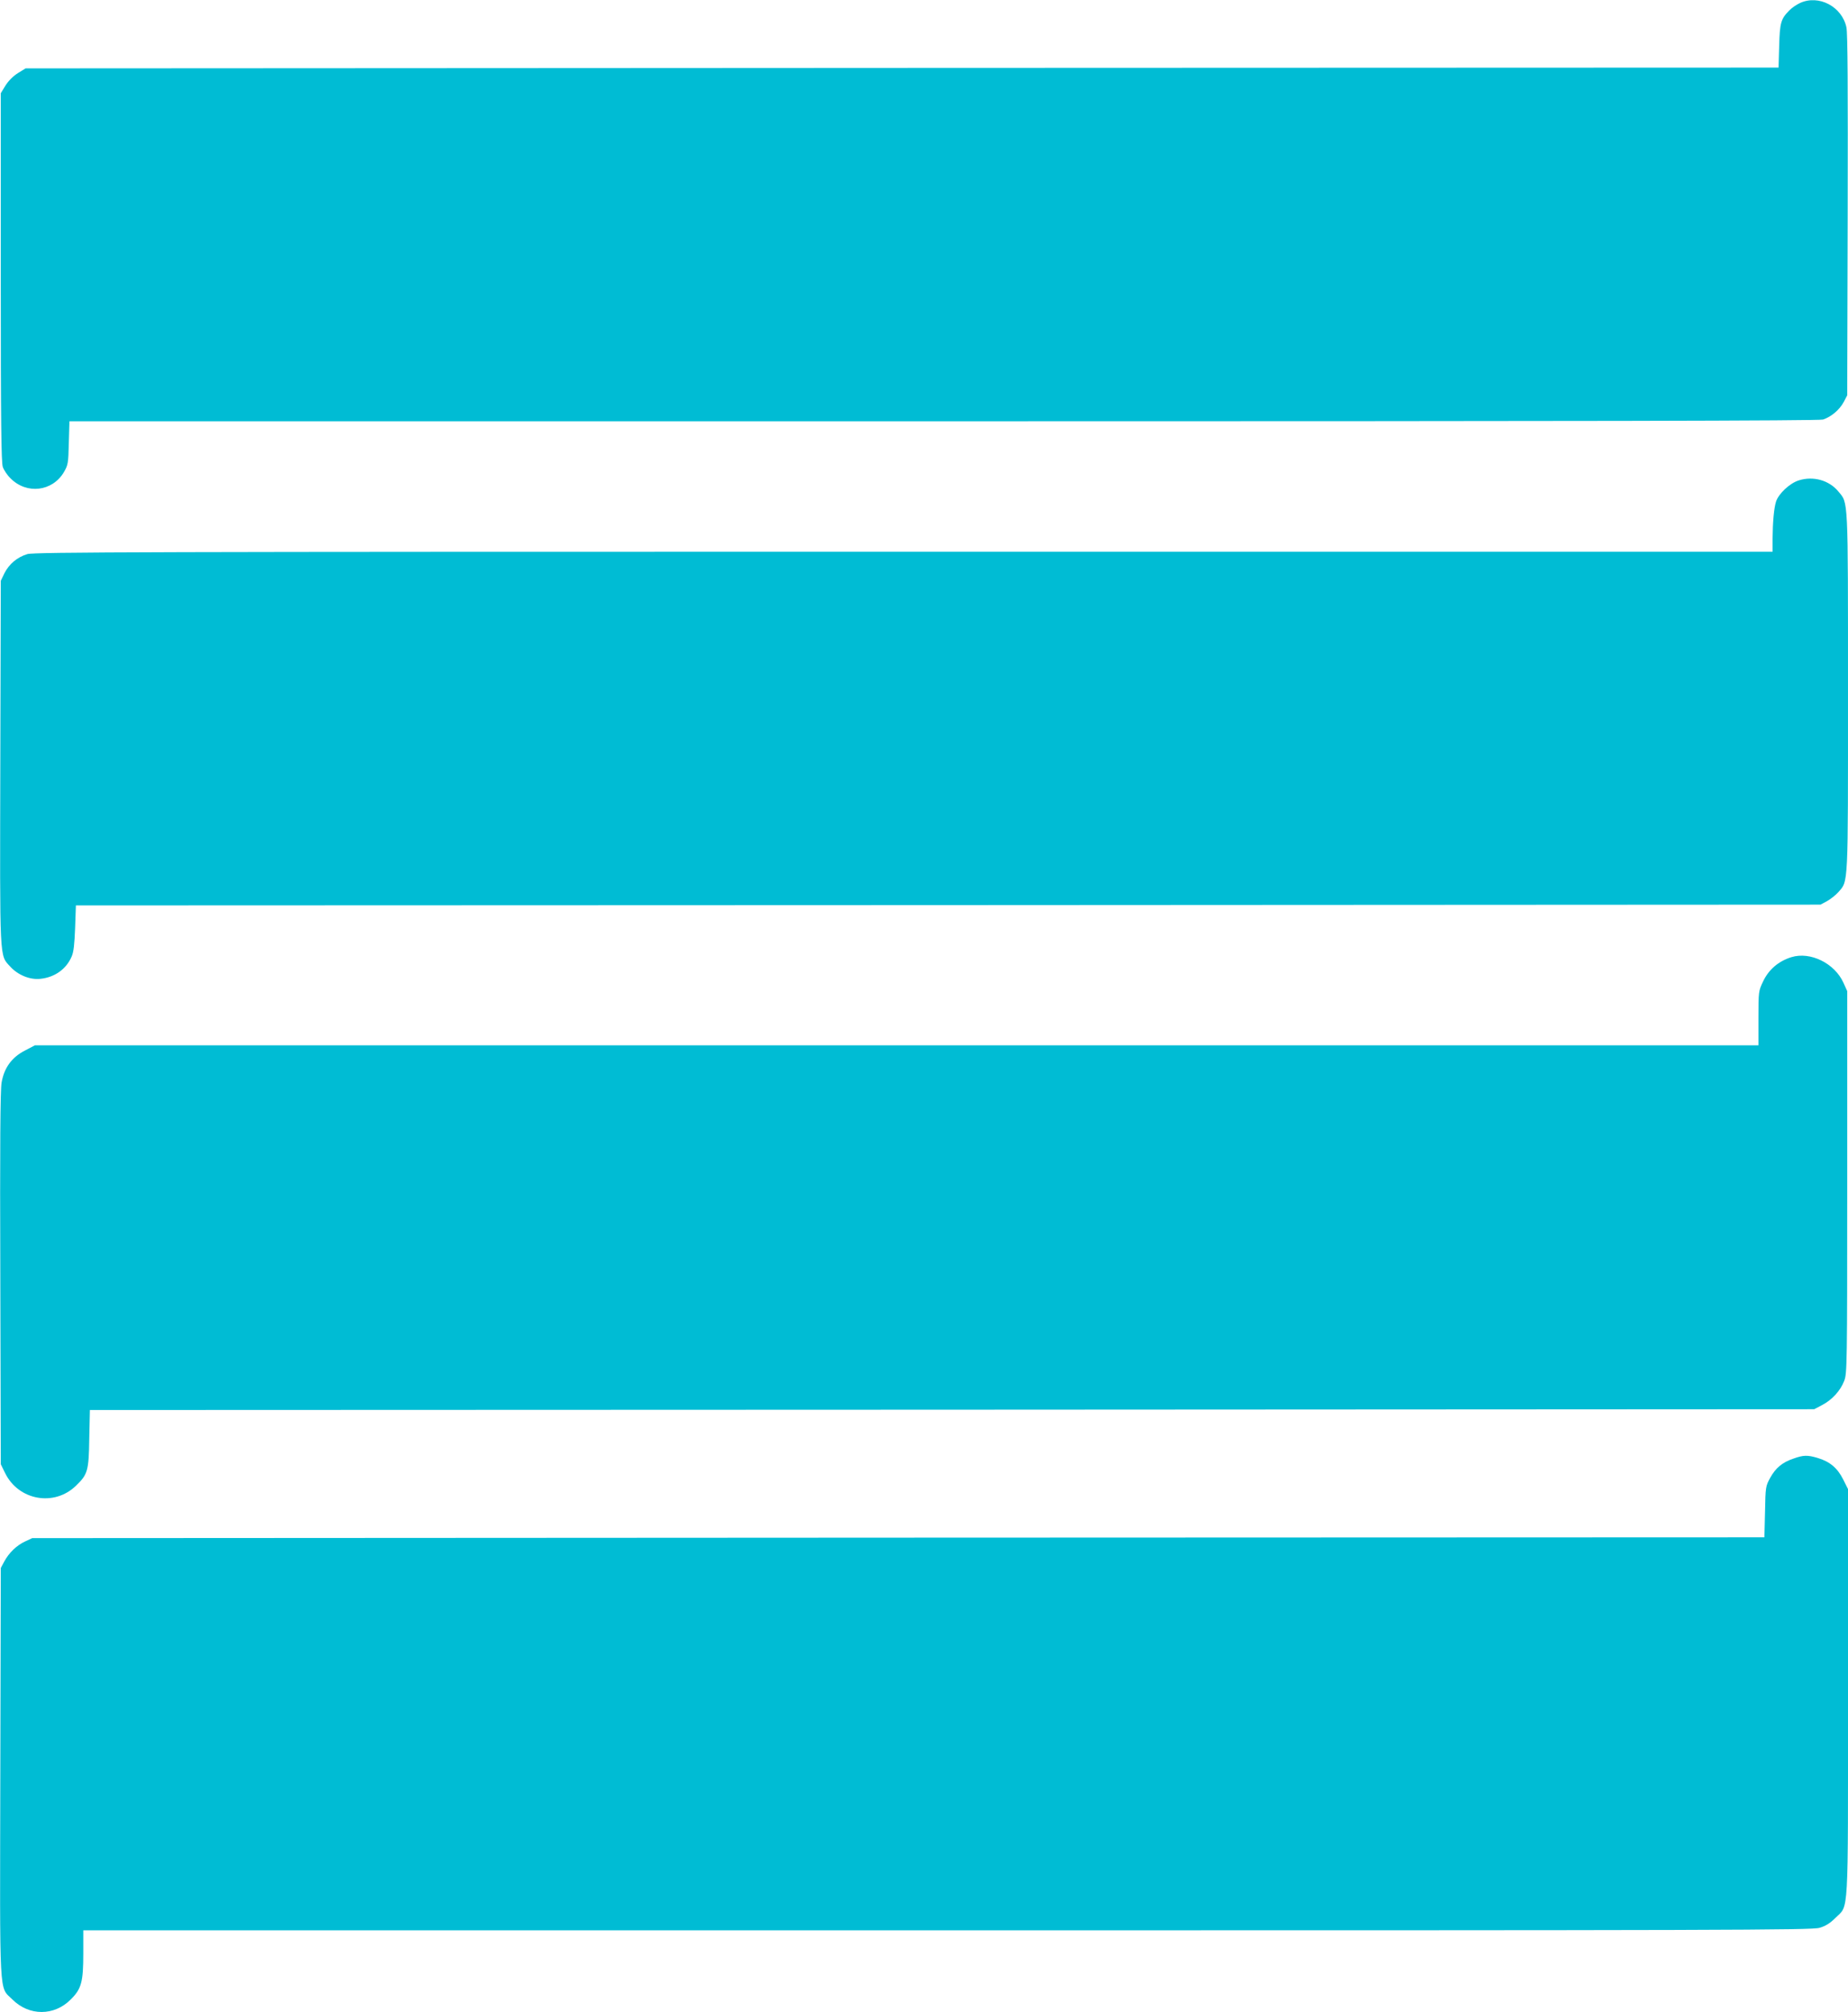
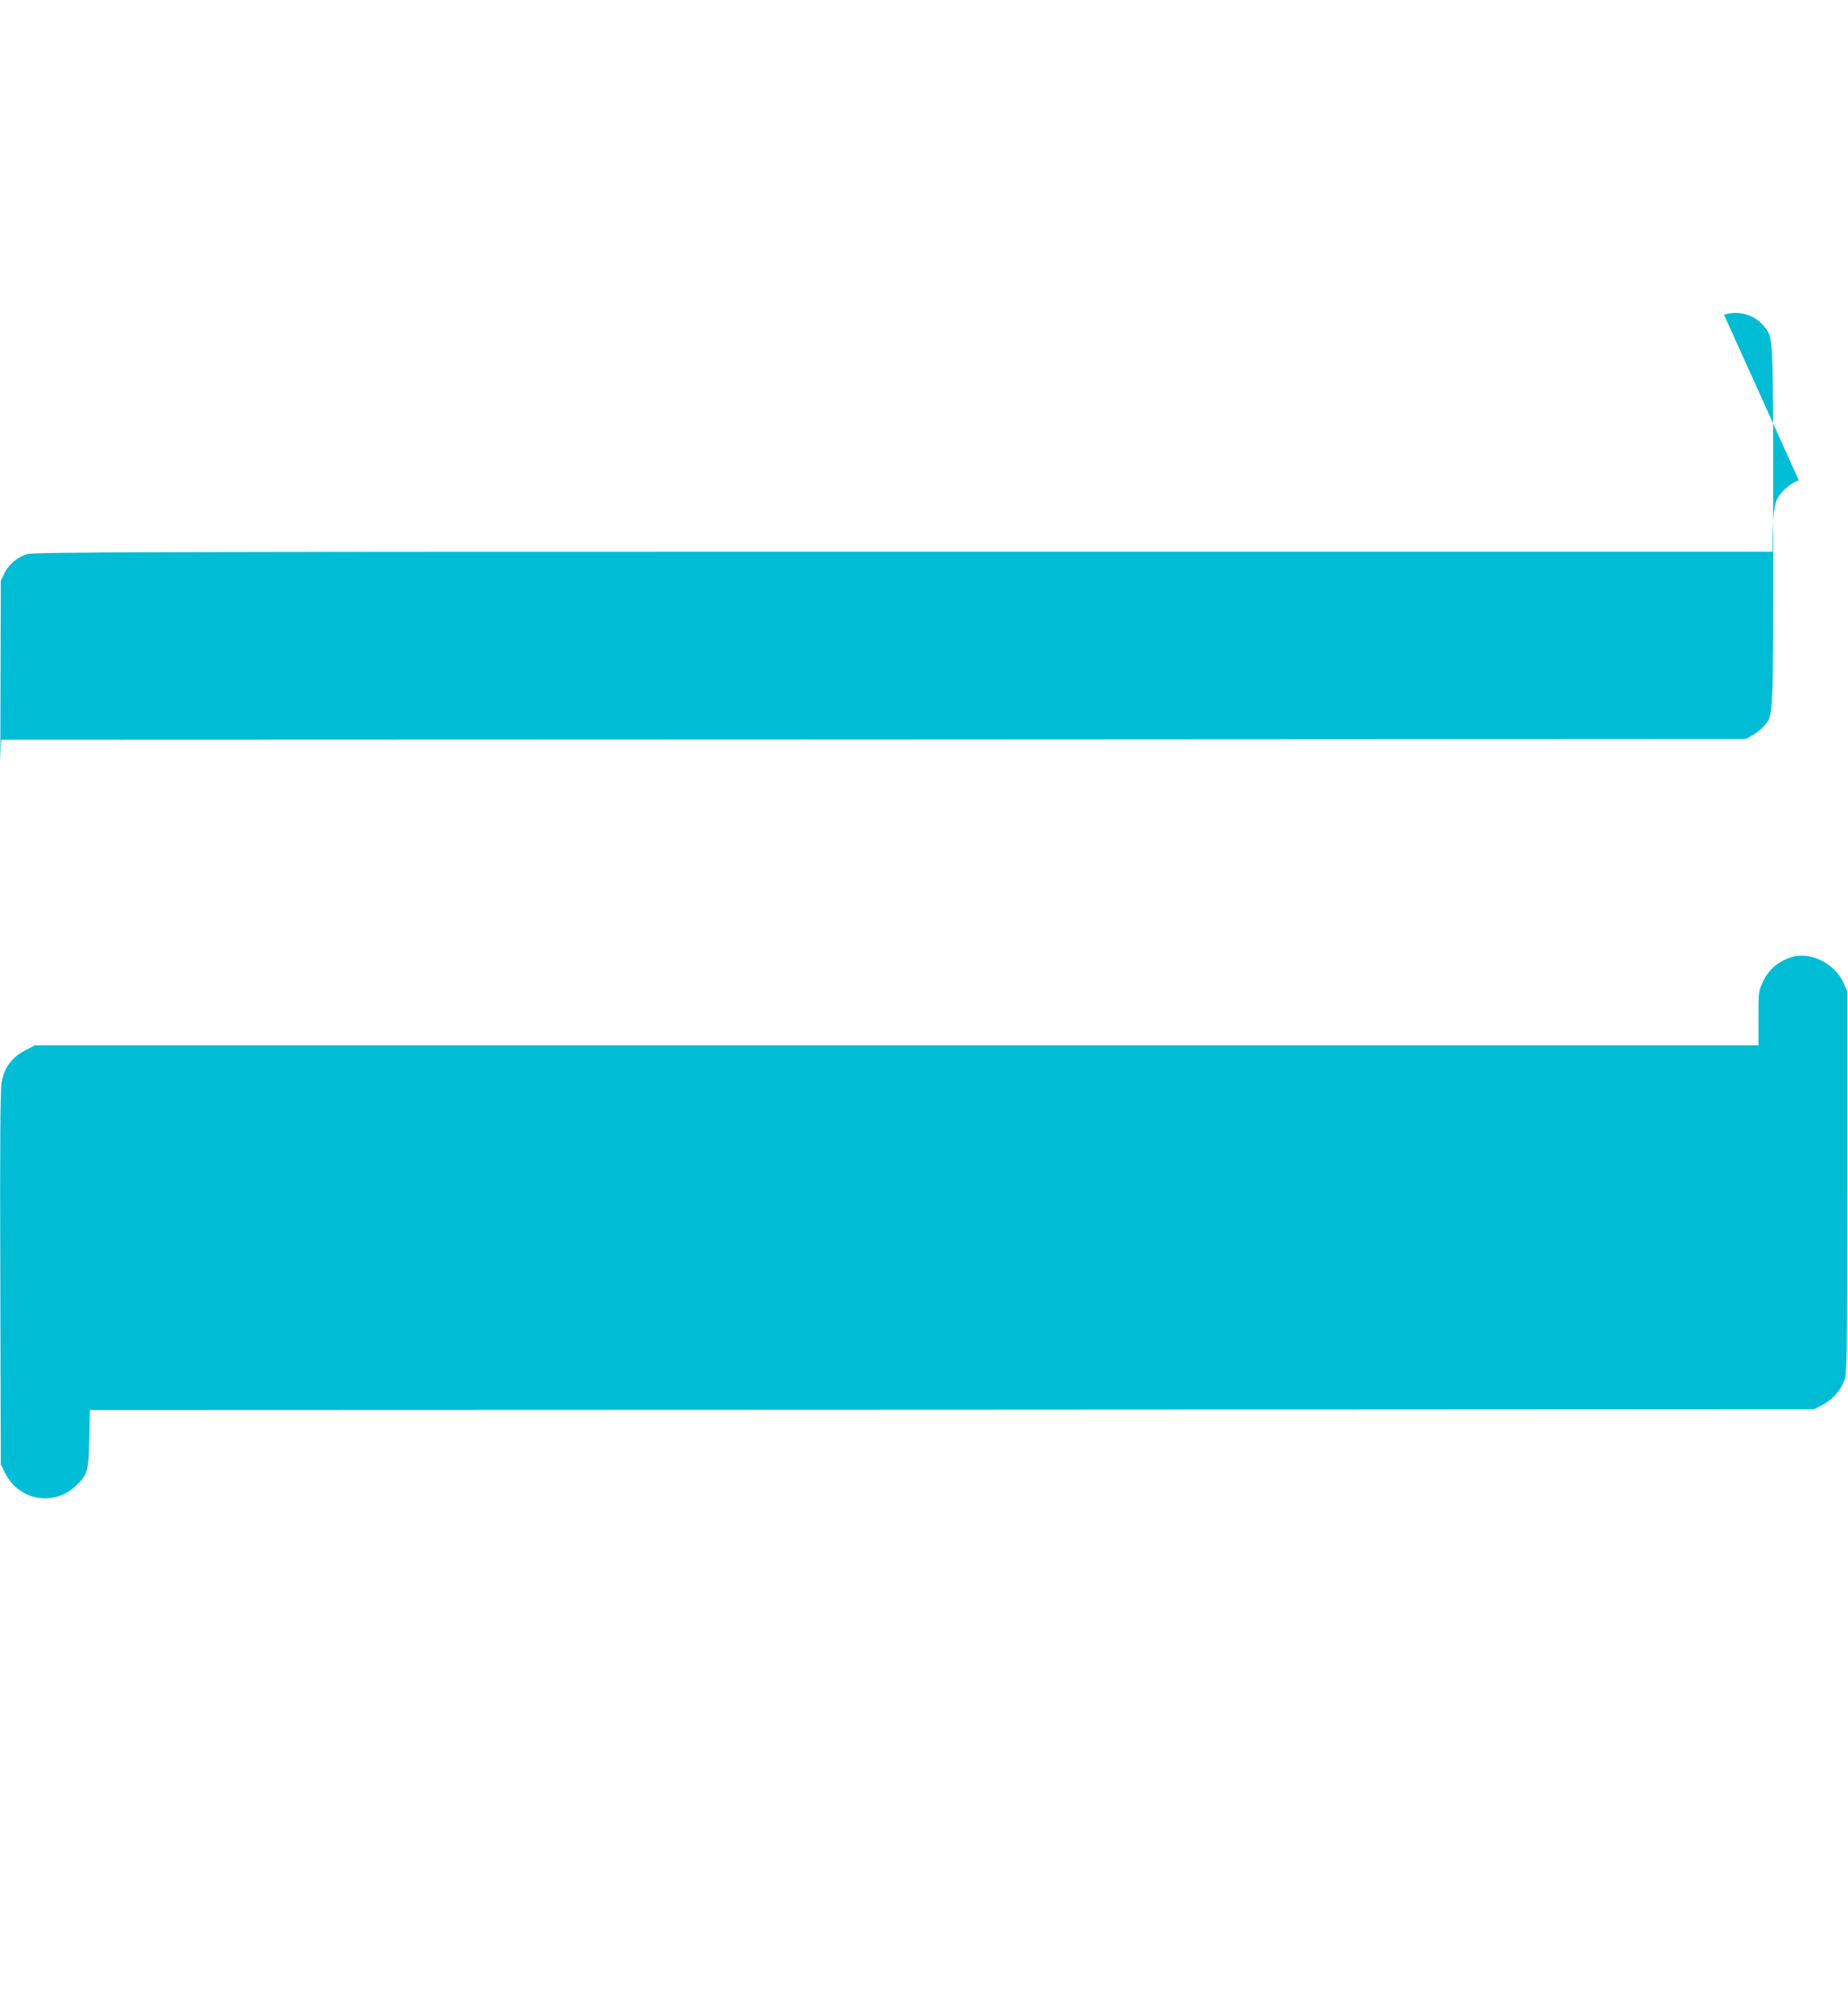
<svg xmlns="http://www.w3.org/2000/svg" version="1.0" width="1176pt" height="1280pt" viewBox="0 0 1176 1280" preserveAspectRatio="xMidYMid meet">
  <g transform="translate(0,1280) scale(0.1,-0.1)" fill="#00bcd4" stroke="none">
-     <path d="M11455 12781 c-22 -10 -53 -31 -68 -47 -54 -54 -61 -78 -65 -226 l-4 -138 -5577 -2 -5578 -3 -49 -30 c-30 -19 -60 -49 -79 -79 l-30 -49 0 -1171 c0 -928 3 -1179 13 -1207 7 -20 29 -53 49 -72 103 -104 267 -84 340 40 26 45 28 56 31 186 l4 137 5560 0 c4138 0 5570 3 5599 11 50 16 105 61 132 112 l22 42 3 1145 c2 802 0 1160 -8 1196 -28 132 -176 210 -295 155z" />
-     <path d="M11447 9744 c-58 -18 -129 -85 -145 -135 -13 -42 -21 -128 -22 -236 l0 -83 -5528 0 c-4837 0 -5535 -2 -5578 -15 -64 -19 -116 -63 -146 -122 l-23 -48 -3 -1154 c-3 -1284 -6 -1224 63 -1300 49 -54 125 -85 191 -78 92 9 166 62 200 142 13 29 18 79 22 182 l5 143 5551 2 5551 3 41 22 c22 12 55 38 72 57 65 74 62 23 62 1277 0 1248 2 1196 -61 1272 -59 72 -160 100 -252 71z" />
+     <path d="M11447 9744 c-58 -18 -129 -85 -145 -135 -13 -42 -21 -128 -22 -236 l0 -83 -5528 0 c-4837 0 -5535 -2 -5578 -15 -64 -19 -116 -63 -146 -122 l-23 -48 -3 -1154 l5 143 5551 2 5551 3 41 22 c22 12 55 38 72 57 65 74 62 23 62 1277 0 1248 2 1196 -61 1272 -59 72 -160 100 -252 71z" />
    <path d="M11400 6711 c-83 -26 -145 -79 -181 -156 -28 -59 -29 -63 -29 -232 l0 -173 -5484 0 -5484 0 -63 -33 c-84 -43 -133 -110 -149 -205 -8 -49 -11 -390 -8 -1247 l3 -1180 28 -57 c85 -173 312 -214 450 -80 75 72 82 94 85 299 l4 183 5486 2 5487 3 51 27 c63 33 116 91 140 154 18 47 19 96 19 1264 l0 1215 -24 53 c-56 124 -210 200 -331 163z" />
-     <path d="M11413 3521 c-71 -24 -113 -59 -148 -122 -29 -53 -30 -58 -33 -216 l-4 -163 -5511 -2 -5512 -3 -45 -21 c-54 -25 -103 -72 -133 -128 l-22 -41 -3 -1299 c-3 -1471 -9 -1360 77 -1446 106 -106 266 -106 371 0 68 67 80 111 80 292 l0 148 5498 0 c4975 0 5503 1 5551 16 38 11 67 29 101 63 86 86 80 -25 80 1436 l0 1292 -31 62 c-36 72 -85 113 -162 136 -64 19 -90 19 -154 -4z" />
  </g>
</svg>